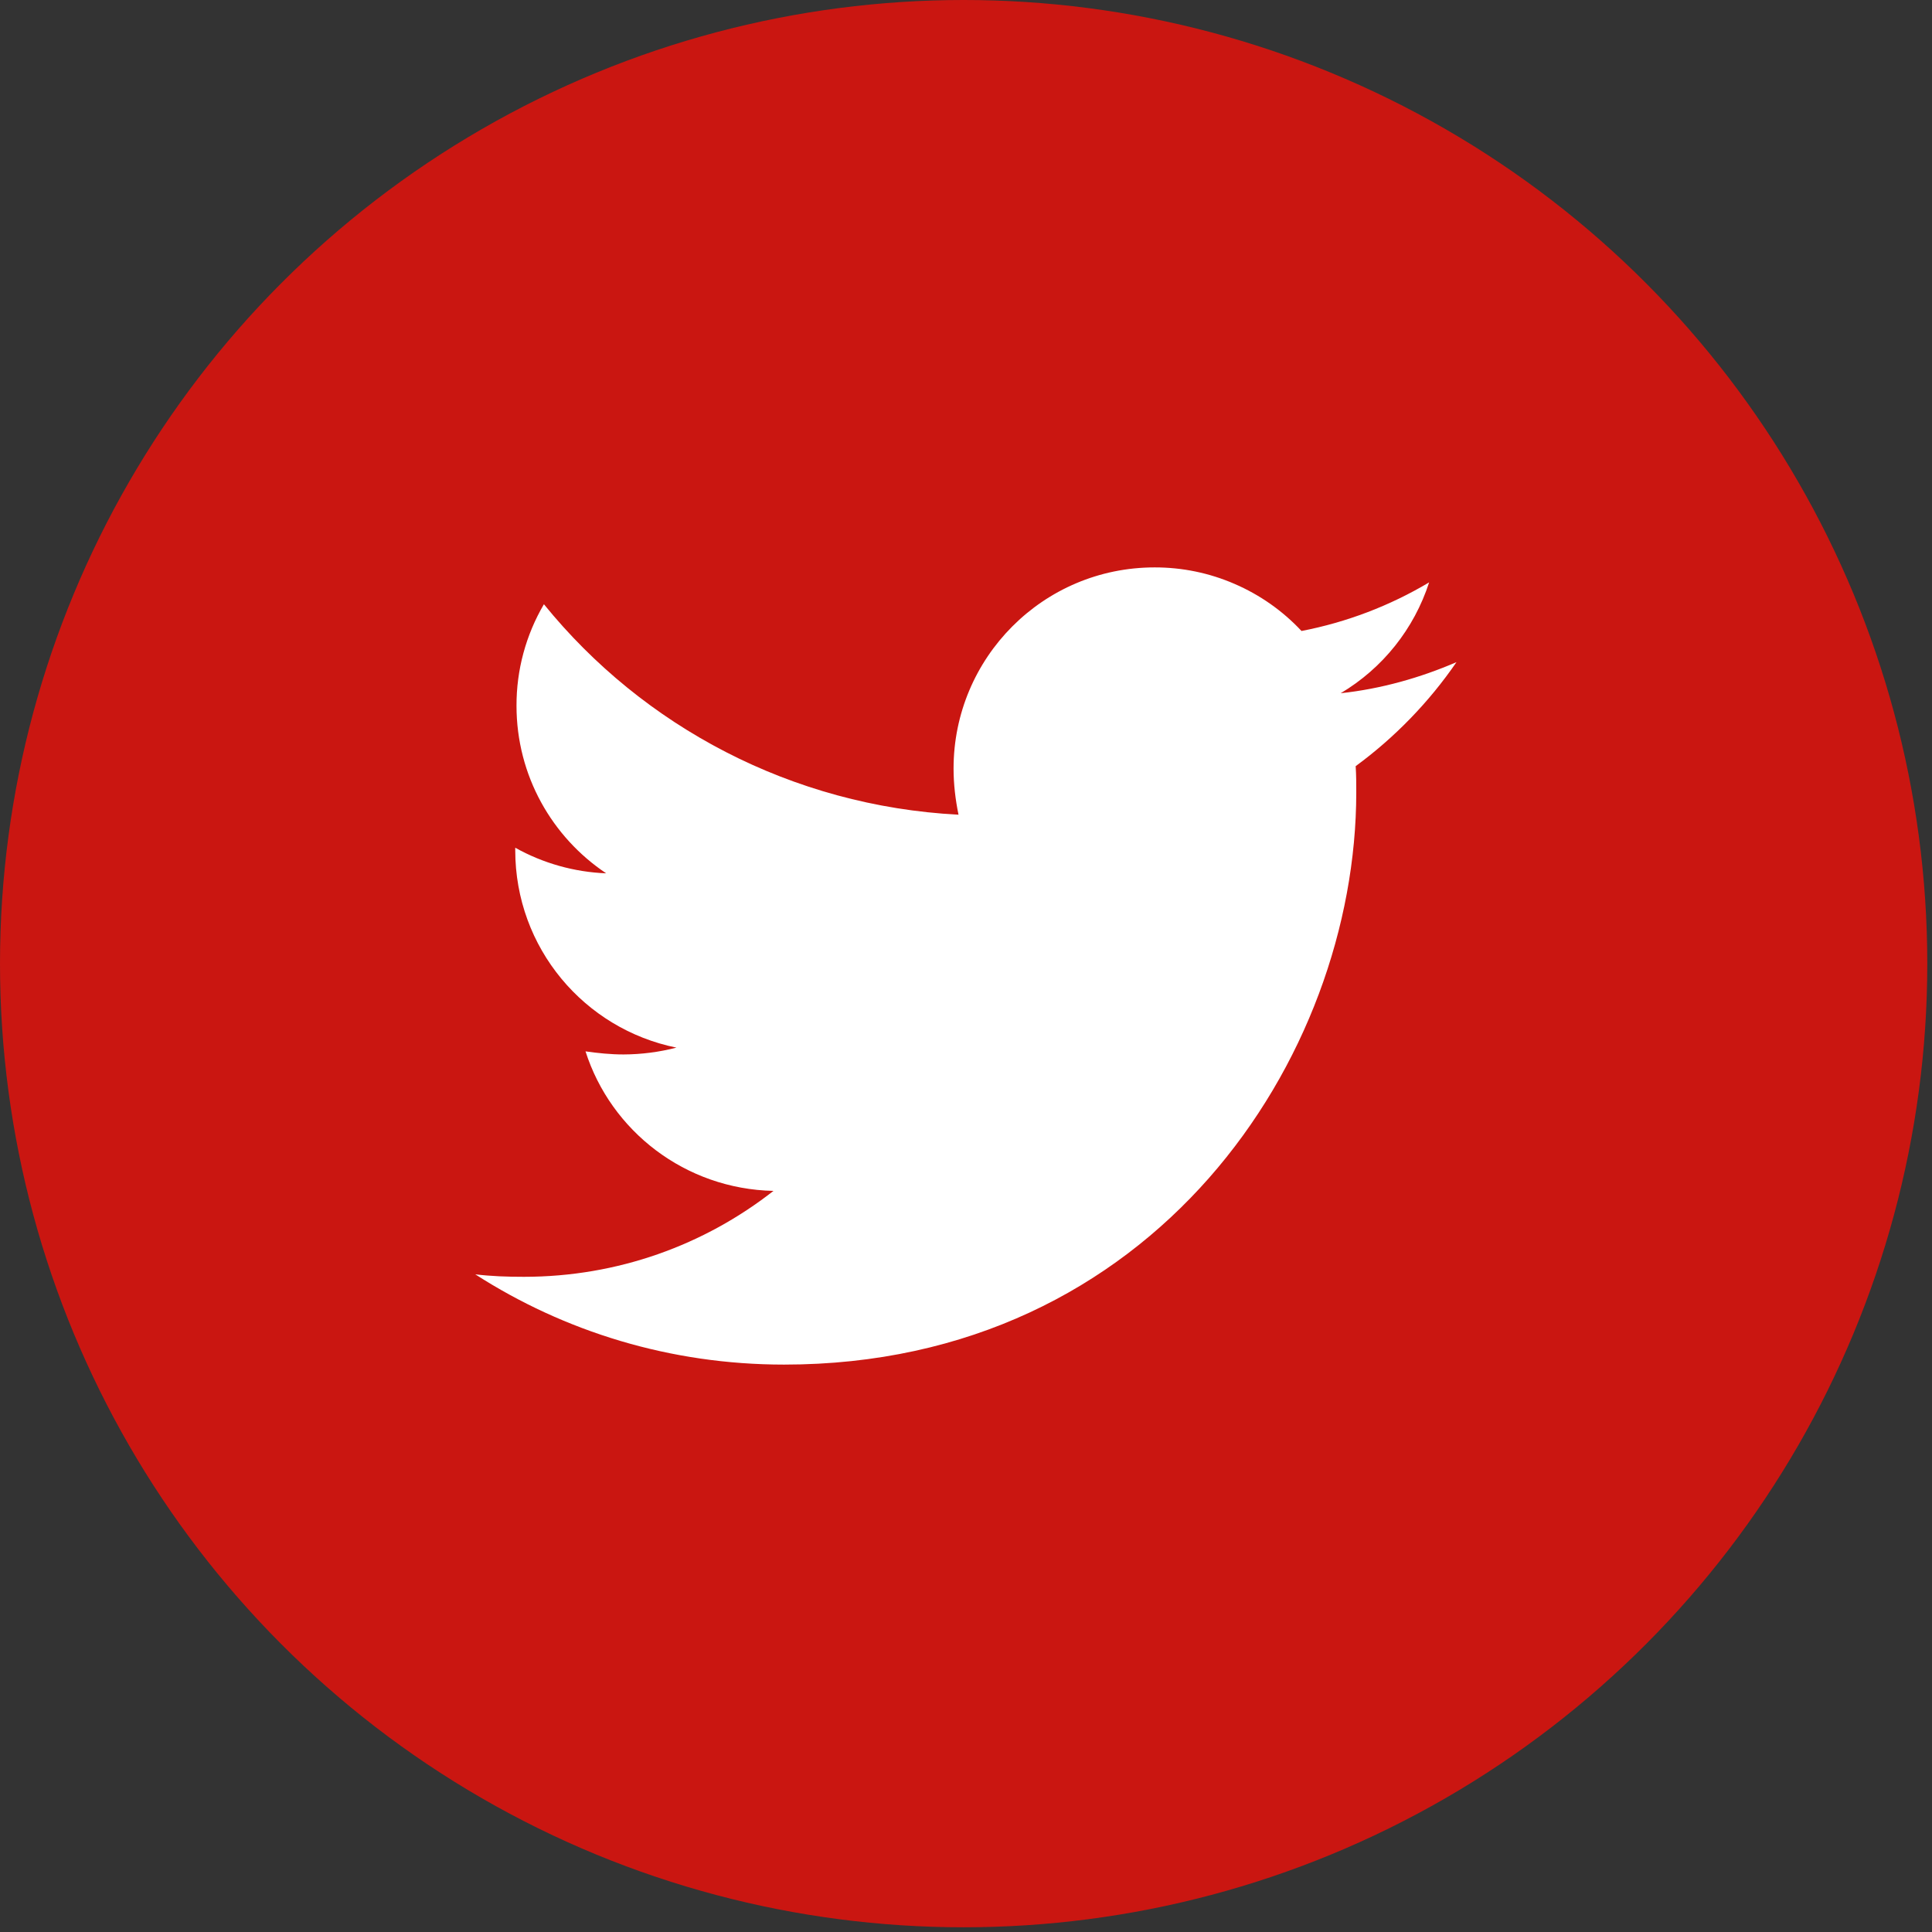
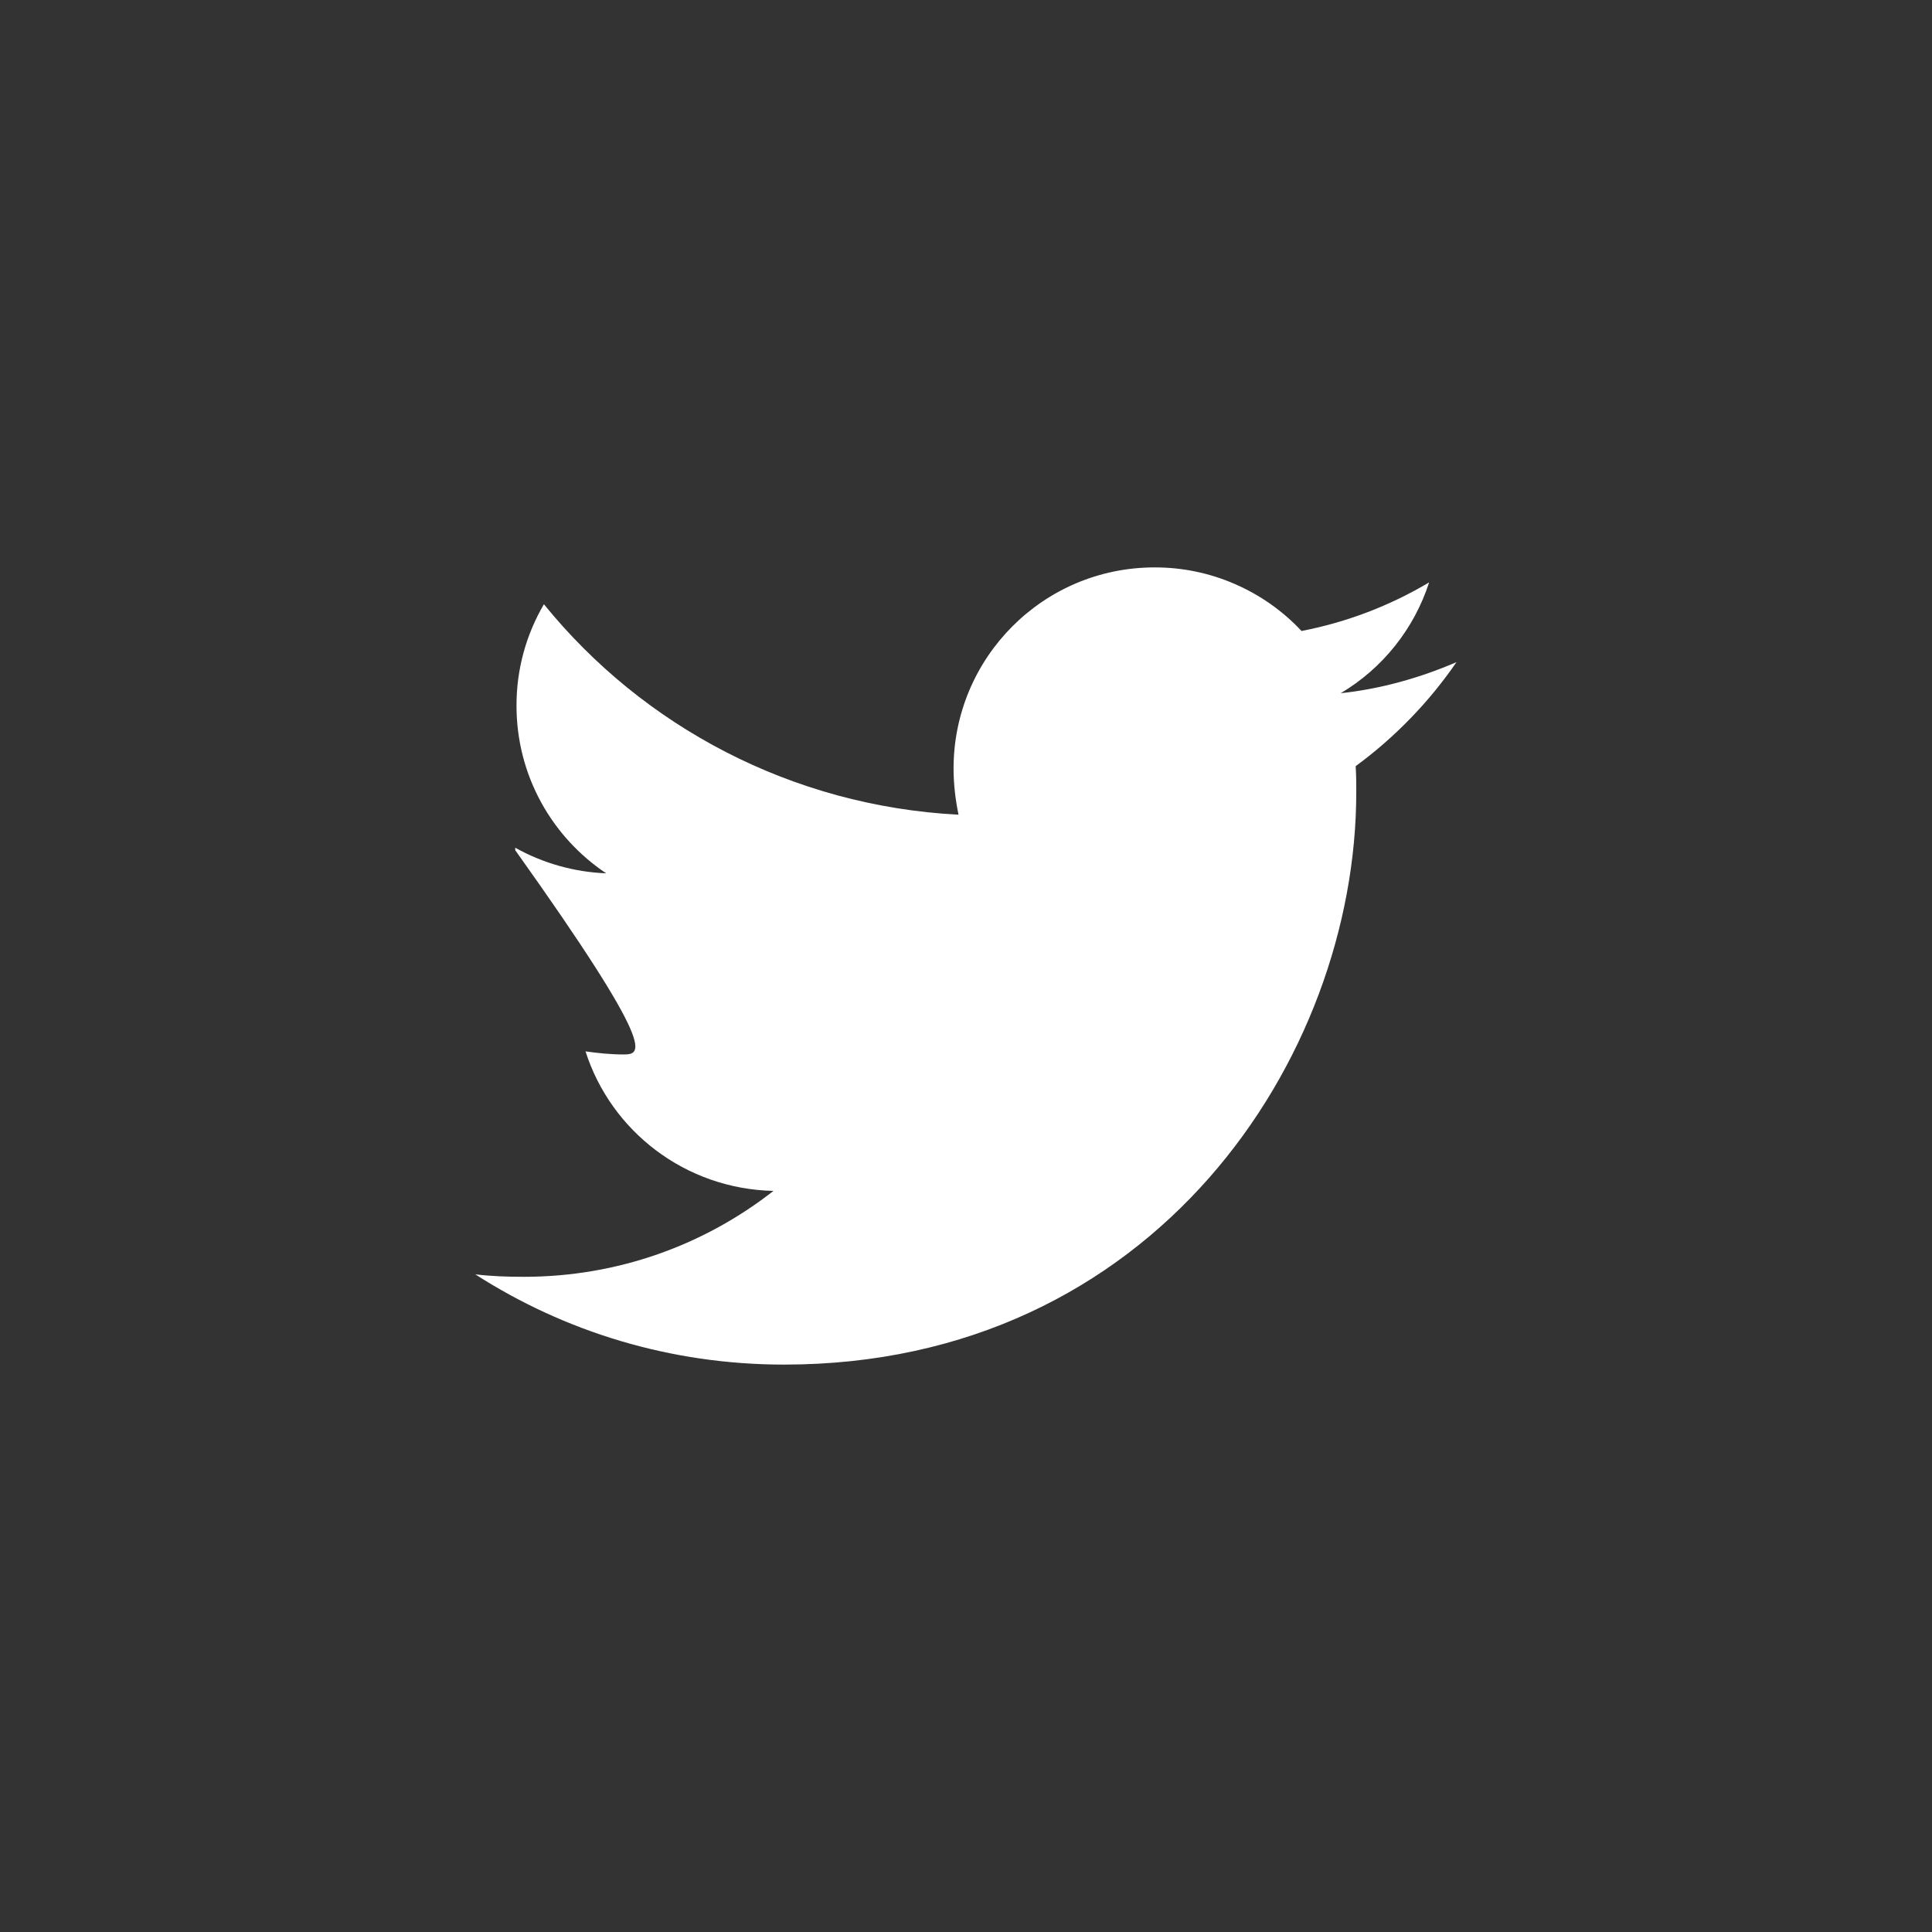
<svg xmlns="http://www.w3.org/2000/svg" width="32" height="32" viewBox="0 0 32 32" fill="none">
  <rect x="0" y="0" width="32" height="32" fill="#333333" stroke="none" />
-   <circle cx="15.961" cy="15.961" r="15.961" fill="#CA1611" />
-   <path d="M24.124 10.967C23.526 11.225 22.876 11.41 22.206 11.482C22.901 11.069 23.422 10.416 23.671 9.646C23.018 10.035 22.303 10.307 21.557 10.451C21.246 10.118 20.869 9.853 20.45 9.672C20.032 9.49 19.58 9.397 19.124 9.398C17.278 9.398 15.794 10.895 15.794 12.73C15.794 12.988 15.825 13.246 15.876 13.494C13.112 13.35 10.647 12.029 9.009 10.008C8.71 10.518 8.553 11.098 8.555 11.69C8.555 12.846 9.143 13.865 10.04 14.465C9.511 14.444 8.996 14.299 8.534 14.041V14.082C8.534 15.701 9.678 17.043 11.204 17.352C10.917 17.426 10.623 17.464 10.327 17.465C10.11 17.465 9.905 17.443 9.698 17.414C10.12 18.734 11.348 19.693 12.811 19.725C11.667 20.621 10.233 21.148 8.677 21.148C8.397 21.148 8.139 21.139 7.872 21.107C9.348 22.055 11.1 22.602 12.987 22.602C19.112 22.602 22.464 17.527 22.464 13.123C22.464 12.979 22.464 12.834 22.454 12.69C23.102 12.215 23.671 11.627 24.124 10.967Z" fill="white" />
+   <path d="M24.124 10.967C23.526 11.225 22.876 11.41 22.206 11.482C22.901 11.069 23.422 10.416 23.671 9.646C23.018 10.035 22.303 10.307 21.557 10.451C21.246 10.118 20.869 9.853 20.45 9.672C20.032 9.49 19.58 9.397 19.124 9.398C17.278 9.398 15.794 10.895 15.794 12.73C15.794 12.988 15.825 13.246 15.876 13.494C13.112 13.35 10.647 12.029 9.009 10.008C8.71 10.518 8.553 11.098 8.555 11.69C8.555 12.846 9.143 13.865 10.04 14.465C9.511 14.444 8.996 14.299 8.534 14.041V14.082C10.917 17.426 10.623 17.464 10.327 17.465C10.11 17.465 9.905 17.443 9.698 17.414C10.12 18.734 11.348 19.693 12.811 19.725C11.667 20.621 10.233 21.148 8.677 21.148C8.397 21.148 8.139 21.139 7.872 21.107C9.348 22.055 11.1 22.602 12.987 22.602C19.112 22.602 22.464 17.527 22.464 13.123C22.464 12.979 22.464 12.834 22.454 12.69C23.102 12.215 23.671 11.627 24.124 10.967Z" fill="white" />
</svg>